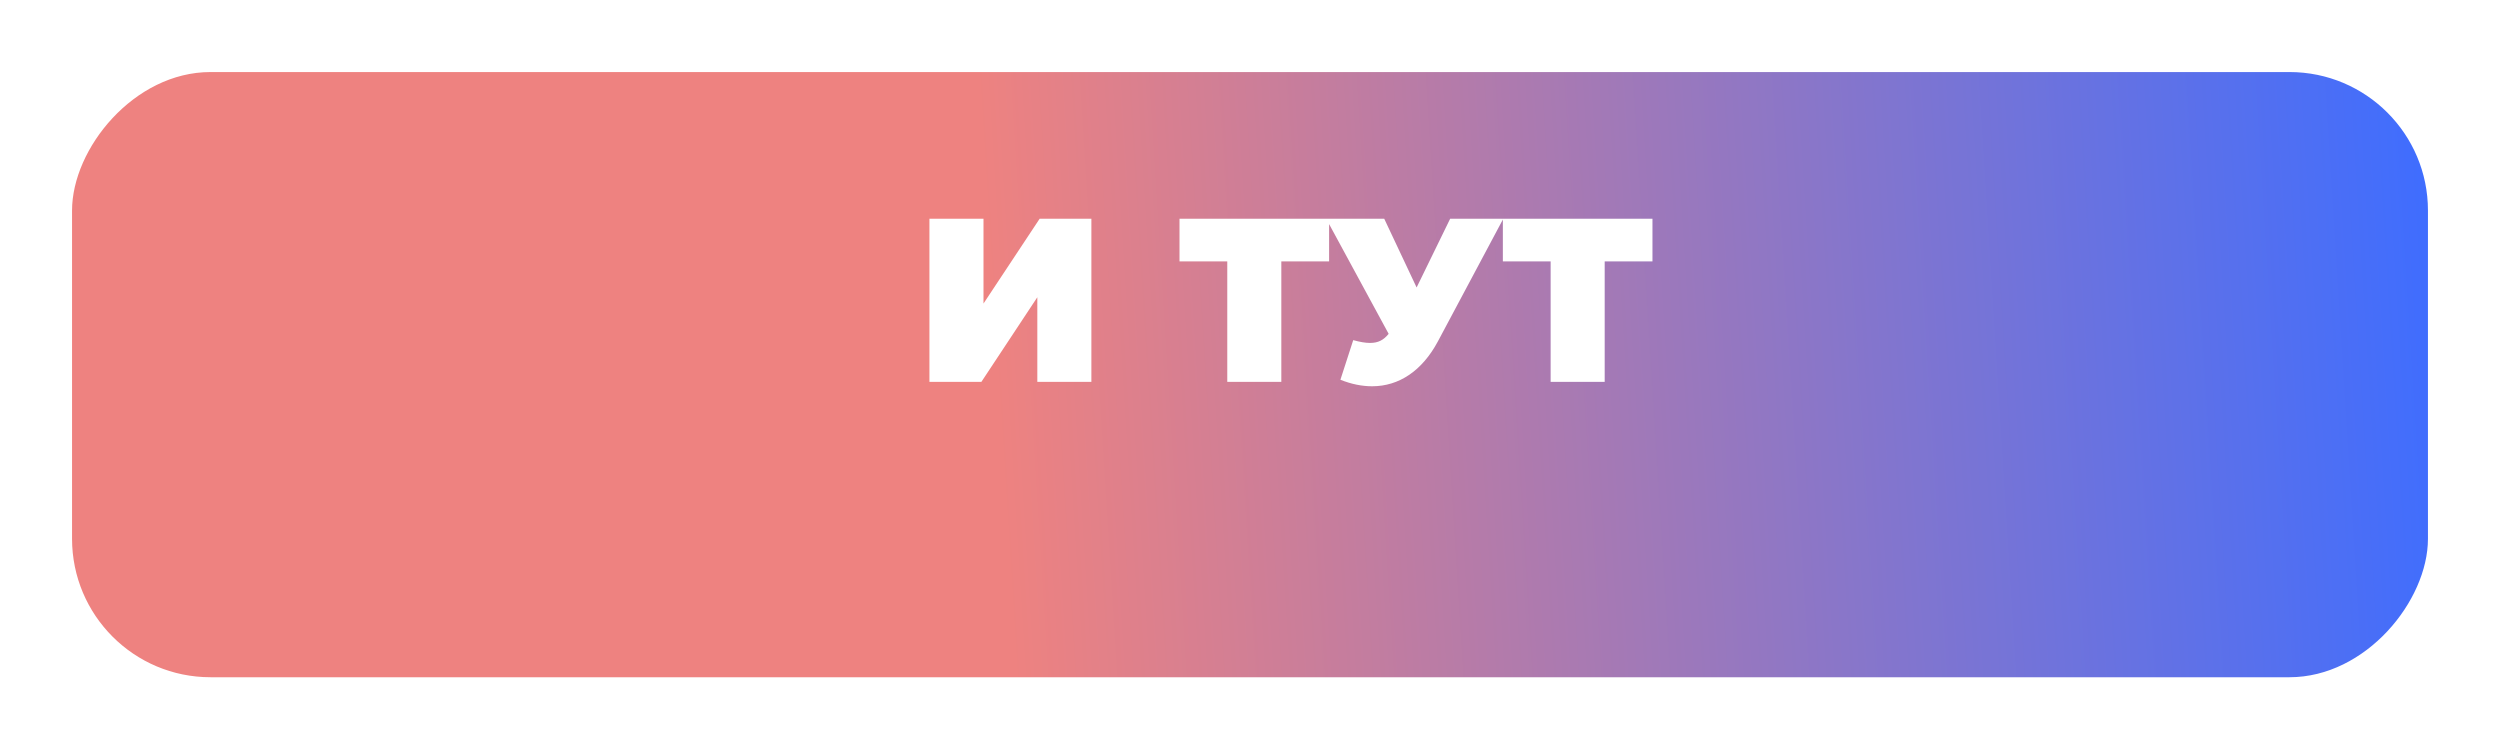
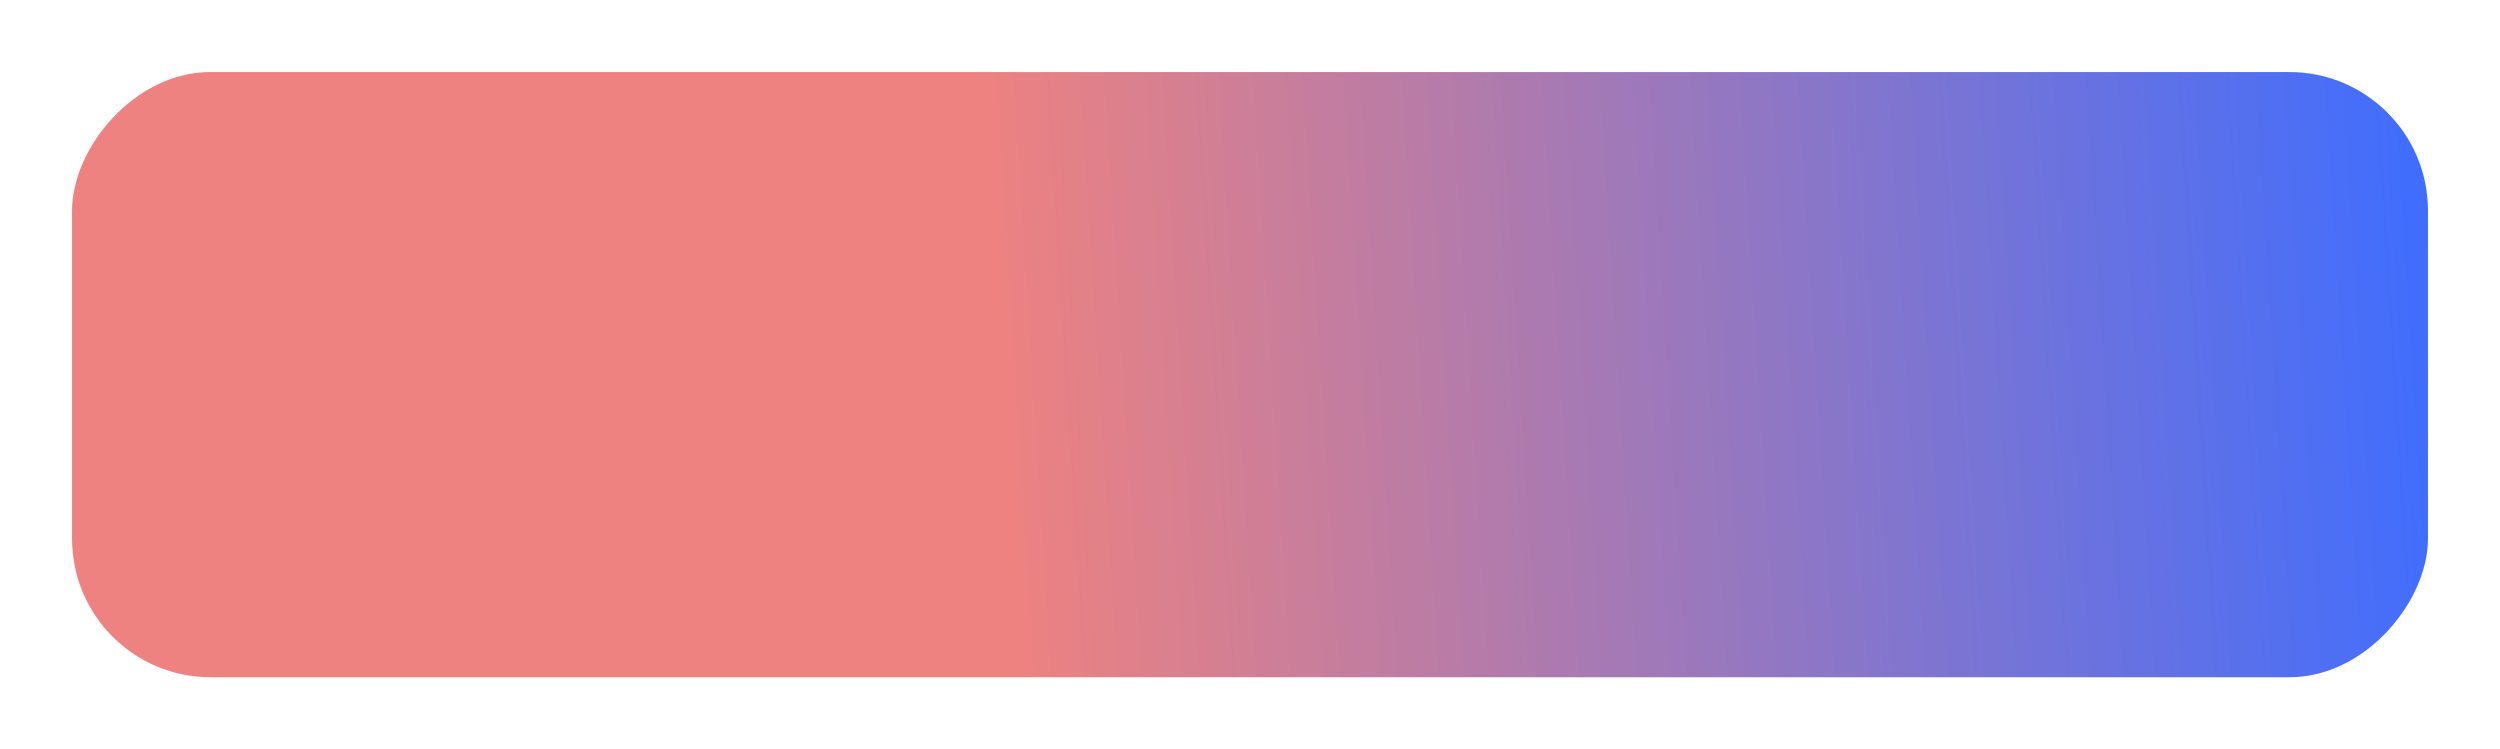
<svg xmlns="http://www.w3.org/2000/svg" width="347" height="104" viewBox="0 0 347 104" fill="none">
  <g filter="url(#filter0_d_12_135)">
    <rect width="327" height="84" rx="19.221" transform="matrix(-1 0 0 1 342 0)" fill="url(#paint0_linear_12_135)" />
  </g>
-   <path d="M129.005 53H136.218L143.98 41.259V53H151.484V30.36H144.304L136.509 42.133V30.36H129.005V53ZM184.479 30.36H163.714V36.279H170.345V53H177.848V36.279H184.479V30.36ZM201.283 30.36L196.626 39.901L192.13 30.36H184.076L192.744 46.337C192.033 47.211 191.289 47.599 190.157 47.599C189.51 47.599 188.766 47.469 187.828 47.211L186.049 52.709C187.569 53.323 189.057 53.614 190.448 53.614C194.2 53.614 197.402 51.447 199.569 47.405L208.657 30.36H201.283ZM229.362 30.36H208.597V36.279H215.228V53H222.731V36.279H229.362V30.36Z" fill="white" />
  <defs>
    <filter id="filter0_d_12_135" x="0" y="0" width="347" height="104" filterUnits="userSpaceOnUse" color-interpolation-filters="sRGB">
      <feFlood flood-opacity="0" result="BackgroundImageFix" />
      <feColorMatrix in="SourceAlpha" type="matrix" values="0 0 0 0 0 0 0 0 0 0 0 0 0 0 0 0 0 0 127 0" result="hardAlpha" />
      <feOffset dx="-5" dy="10" />
      <feGaussianBlur stdDeviation="5" />
      <feComposite in2="hardAlpha" operator="out" />
      <feColorMatrix type="matrix" values="0 0 0 0 1 0 0 0 0 0.895 0 0 0 0 0.892 0 0 0 1 0" />
      <feBlend mode="normal" in2="BackgroundImageFix" result="effect1_dropShadow_12_135" />
      <feBlend mode="normal" in="SourceGraphic" in2="effect1_dropShadow_12_135" result="shape" />
    </filter>
    <linearGradient id="paint0_linear_12_135" x1="0" y1="0" x2="200.742" y2="12.558" gradientUnits="userSpaceOnUse">
      <stop stop-color="#3E6DFF" />
      <stop offset="1" stop-color="#EE8280" />
    </linearGradient>
  </defs>
</svg>